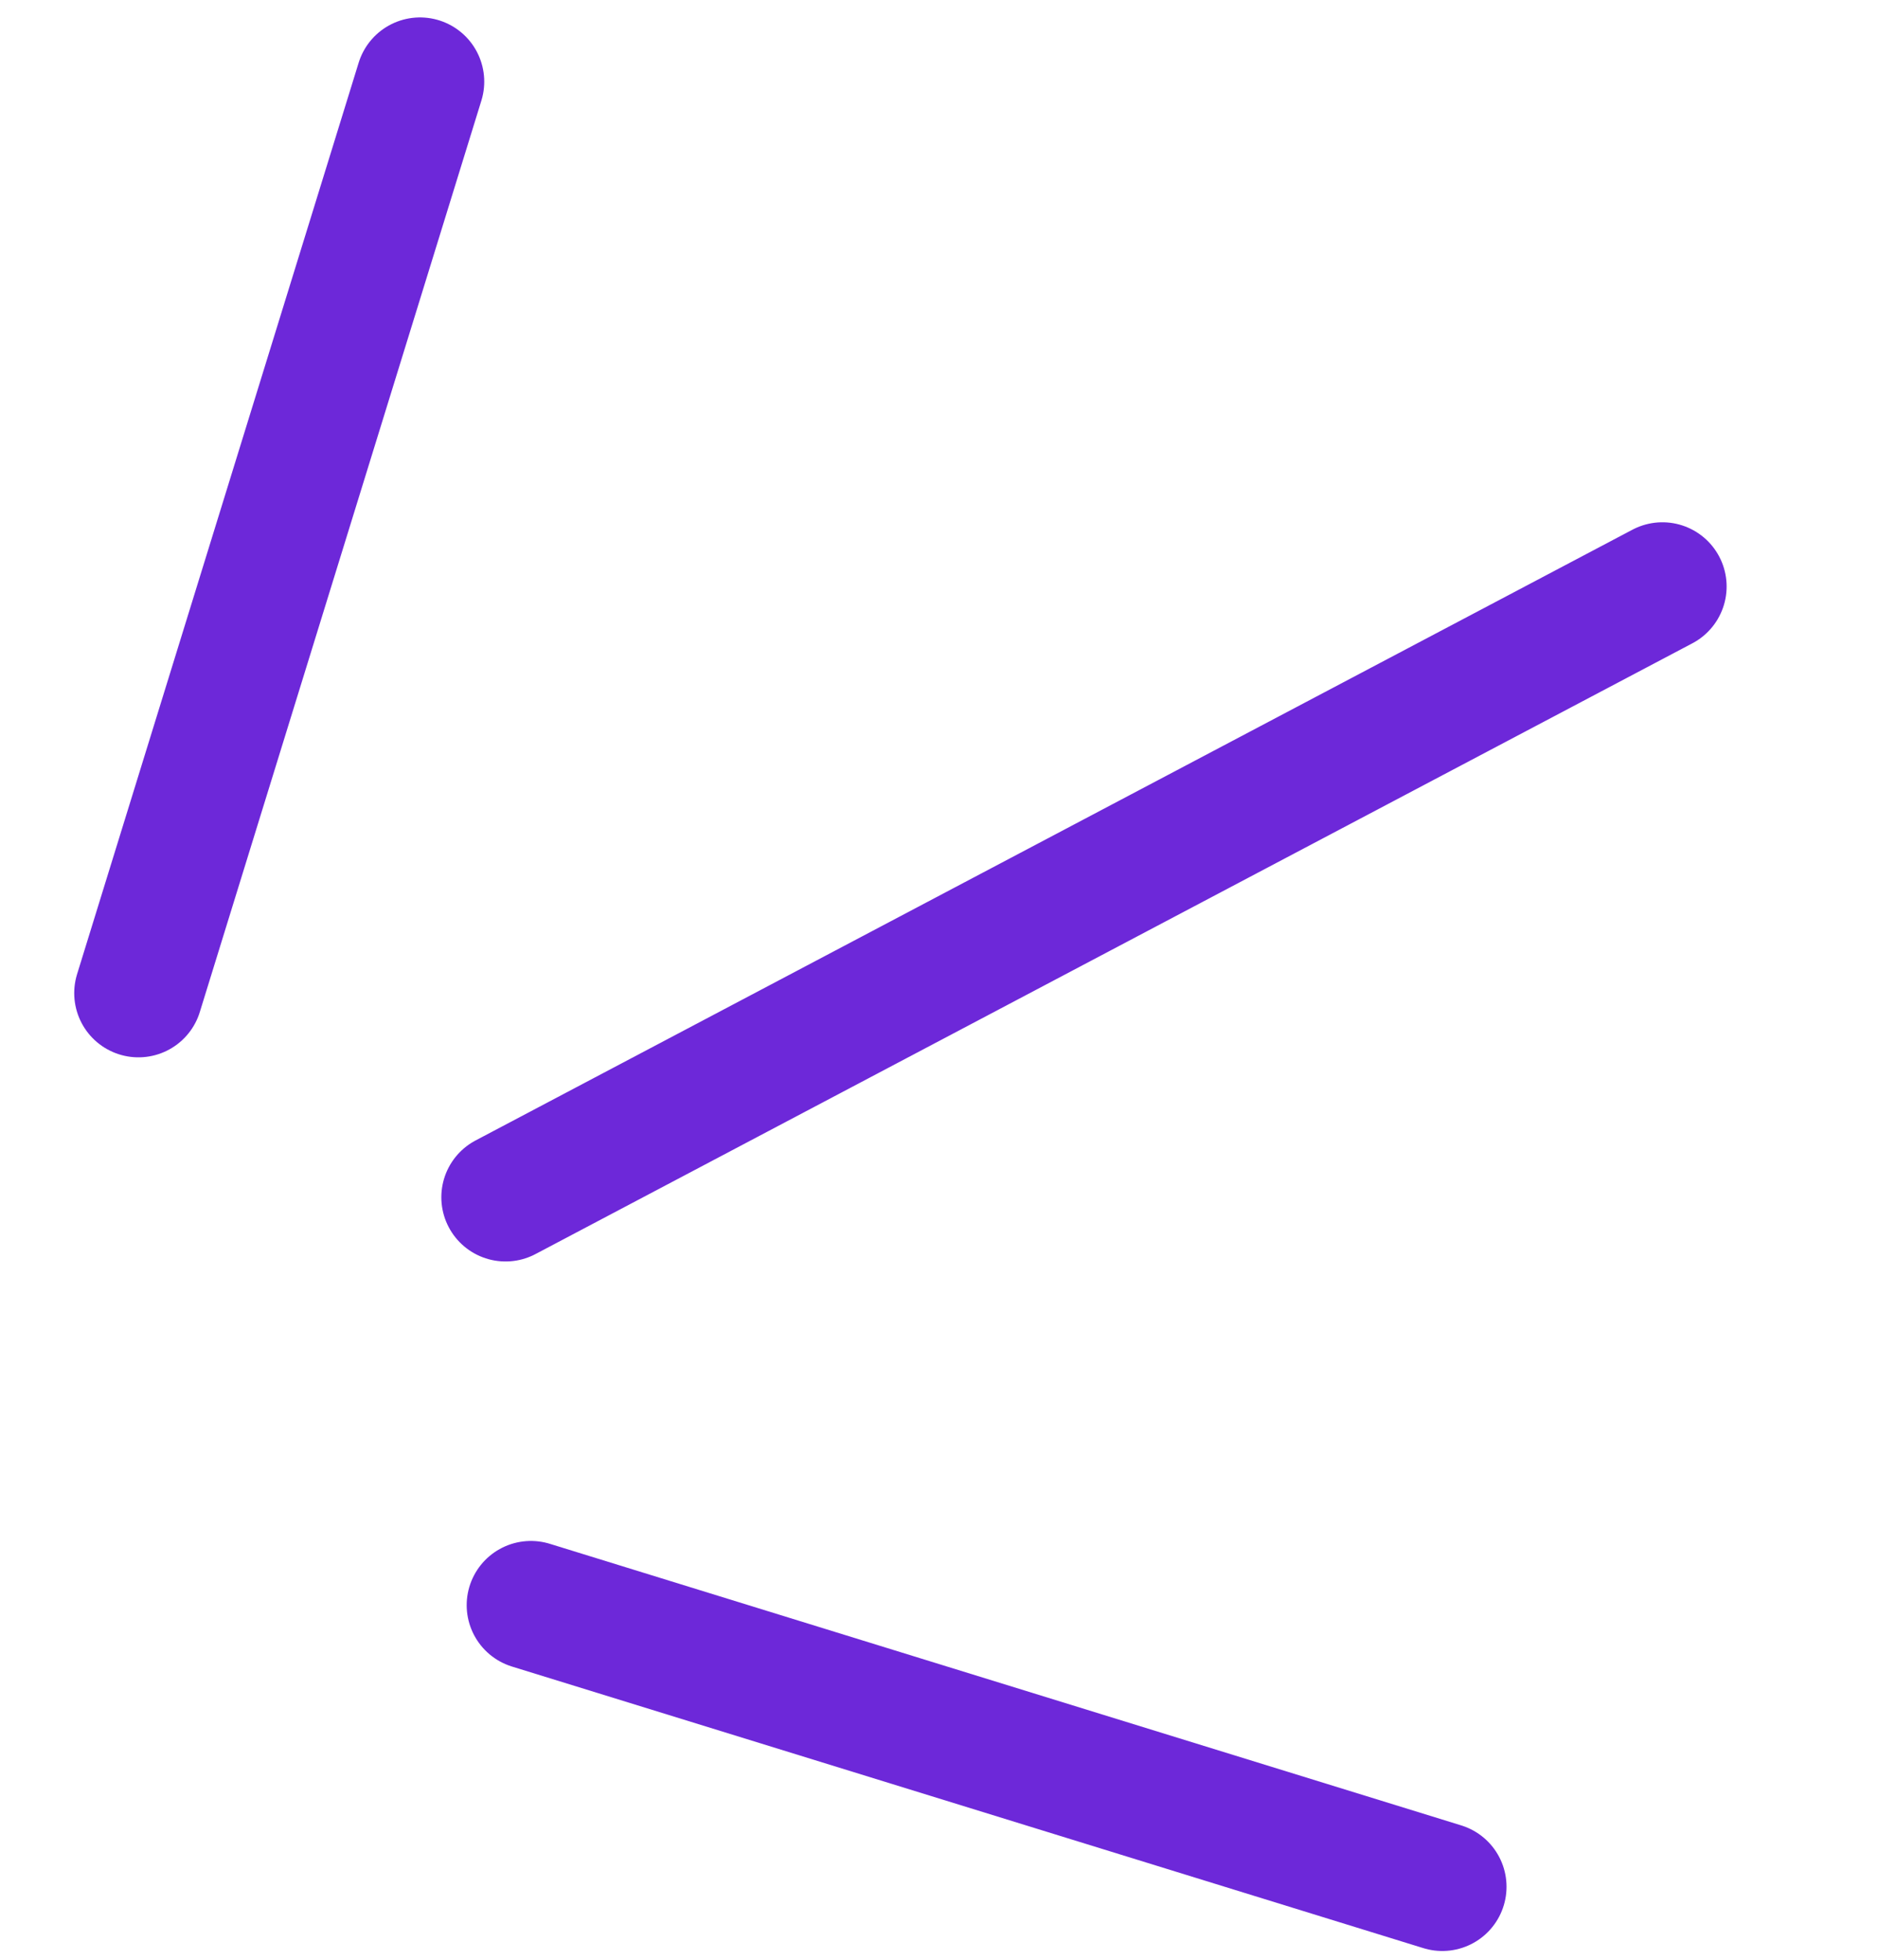
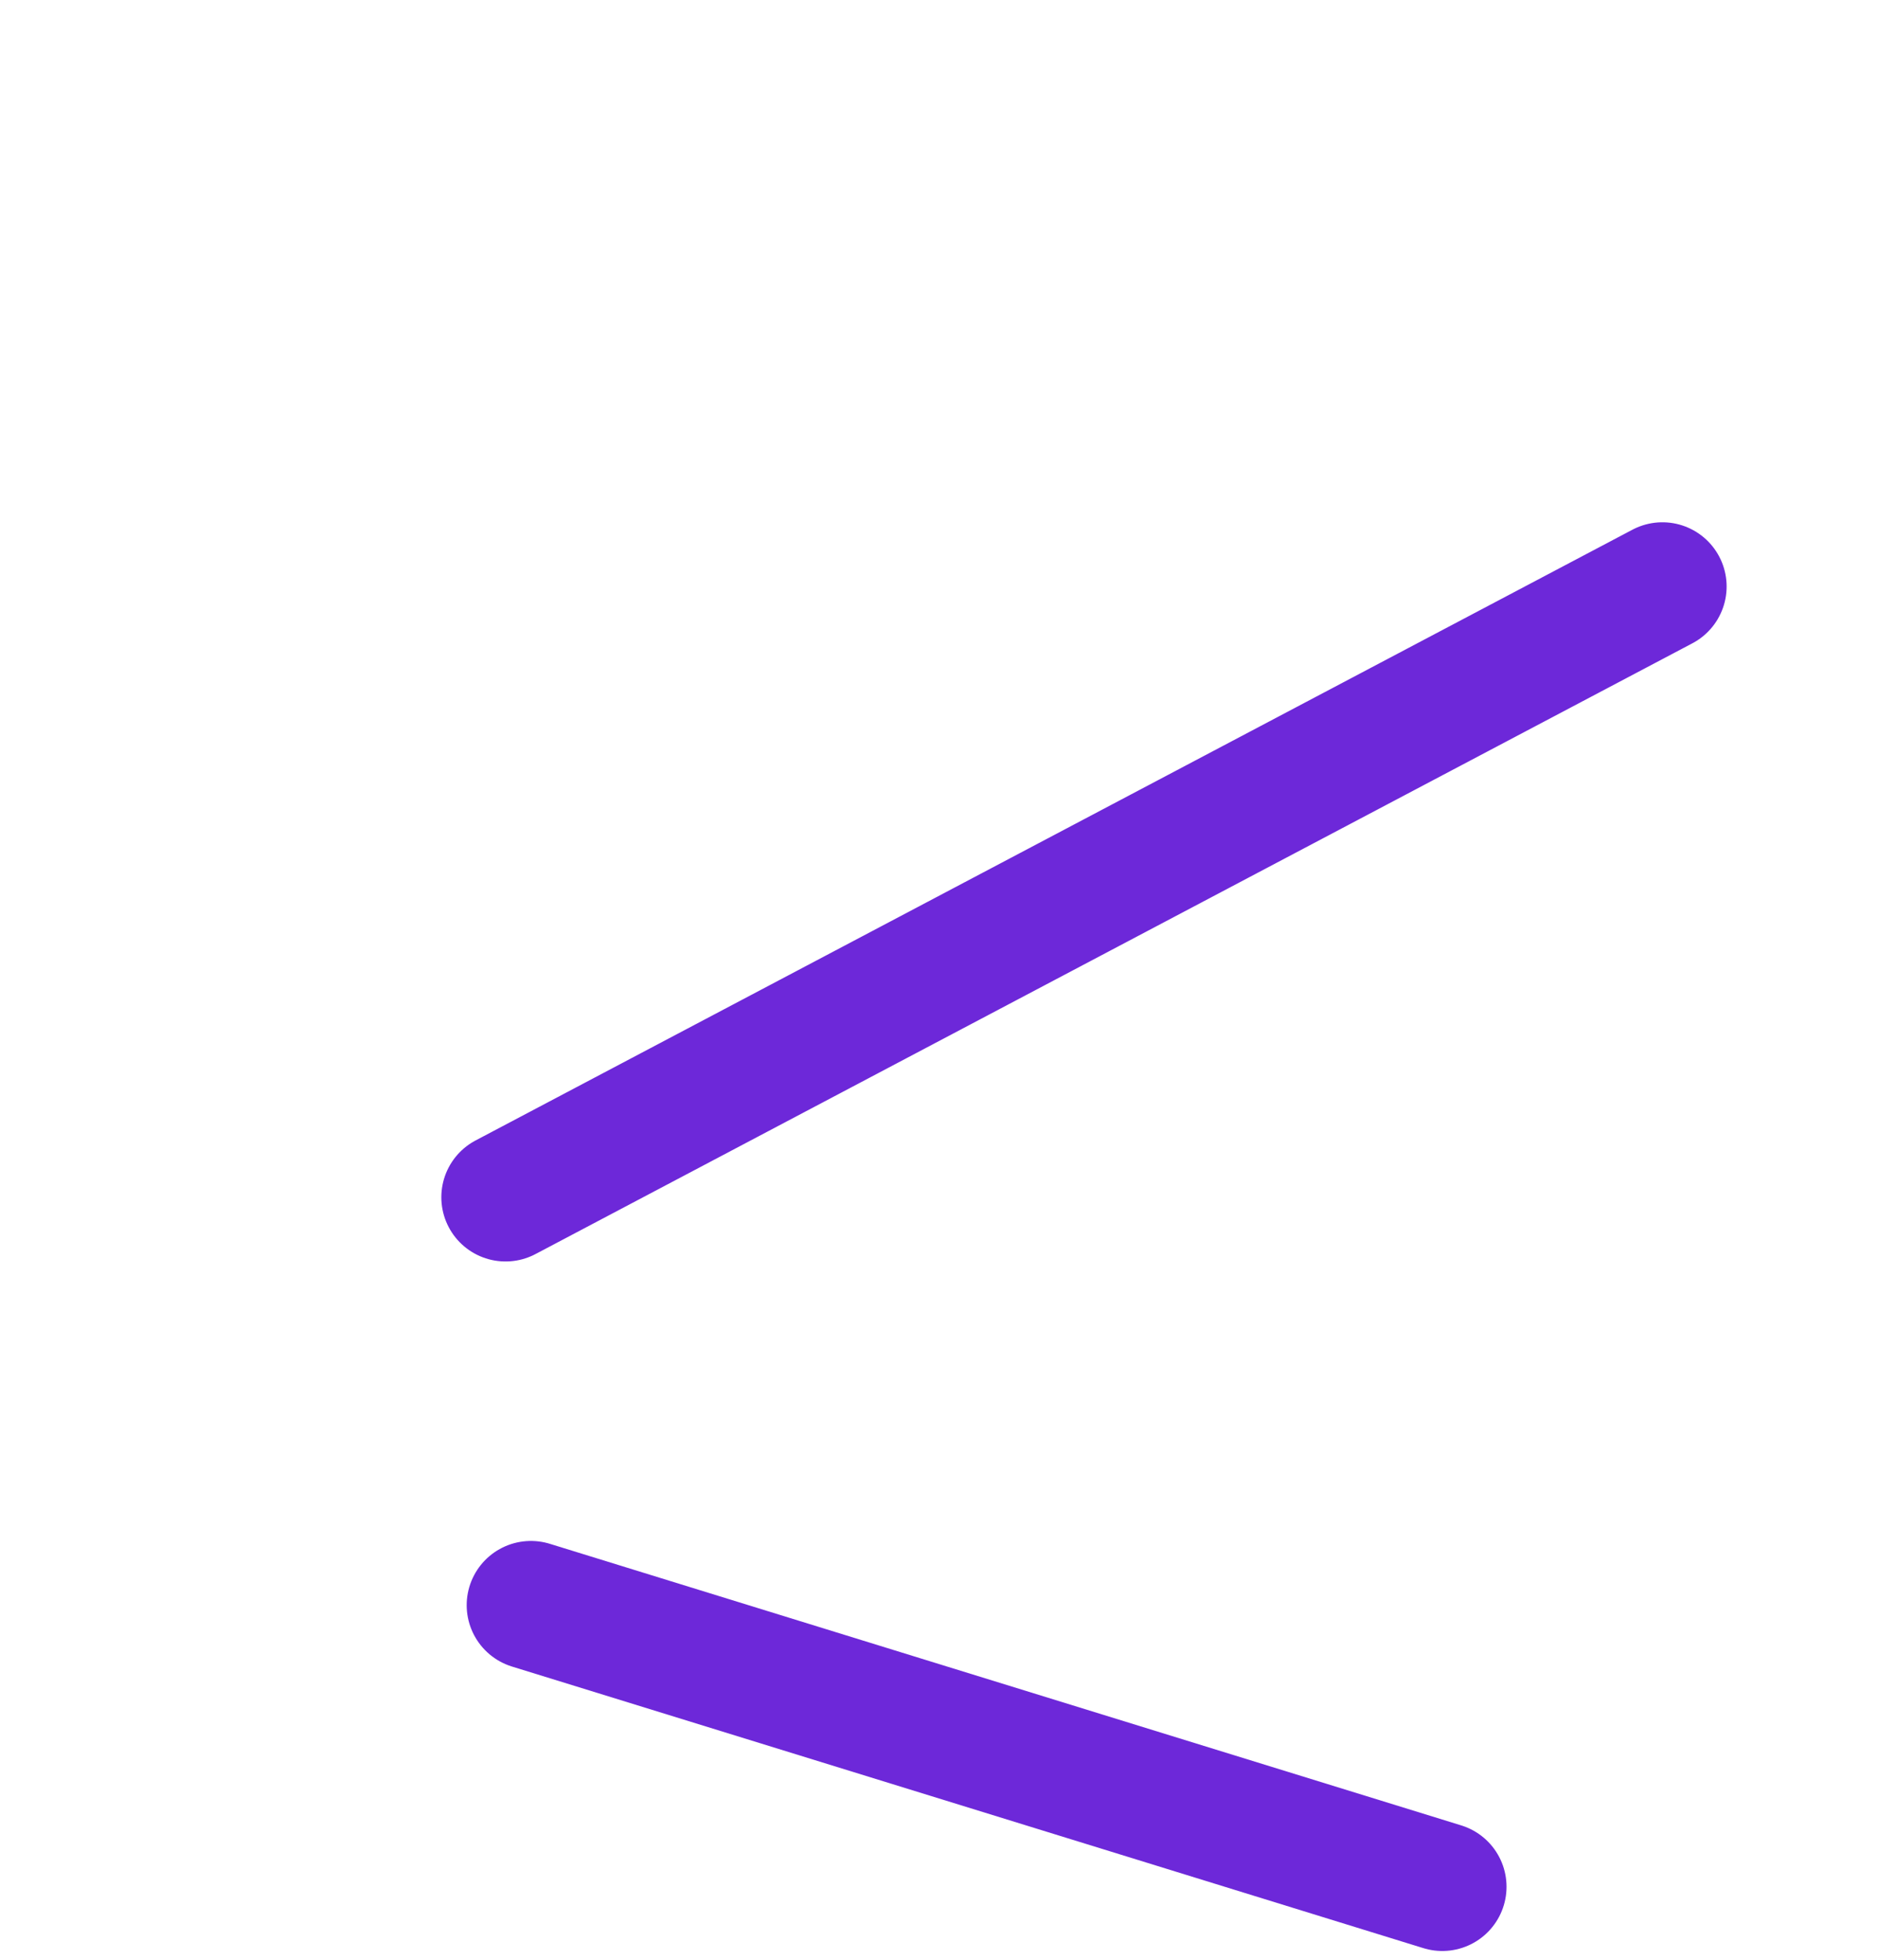
<svg xmlns="http://www.w3.org/2000/svg" width="46" height="48" viewBox="0 0 46 48" fill="none">
  <path d="M13.004 39.315L35.328 46.212" stroke="#6D28D9" stroke-width="3.146" stroke-linecap="round" />
-   <path d="M3.391 24.324L10.288 2" stroke="#6D28D9" stroke-width="3.146" stroke-linecap="round" />
  <path d="M12.383 29.324L40.719 14.365" stroke="#6D28D9" stroke-width="3.146" stroke-linecap="round" />
</svg>